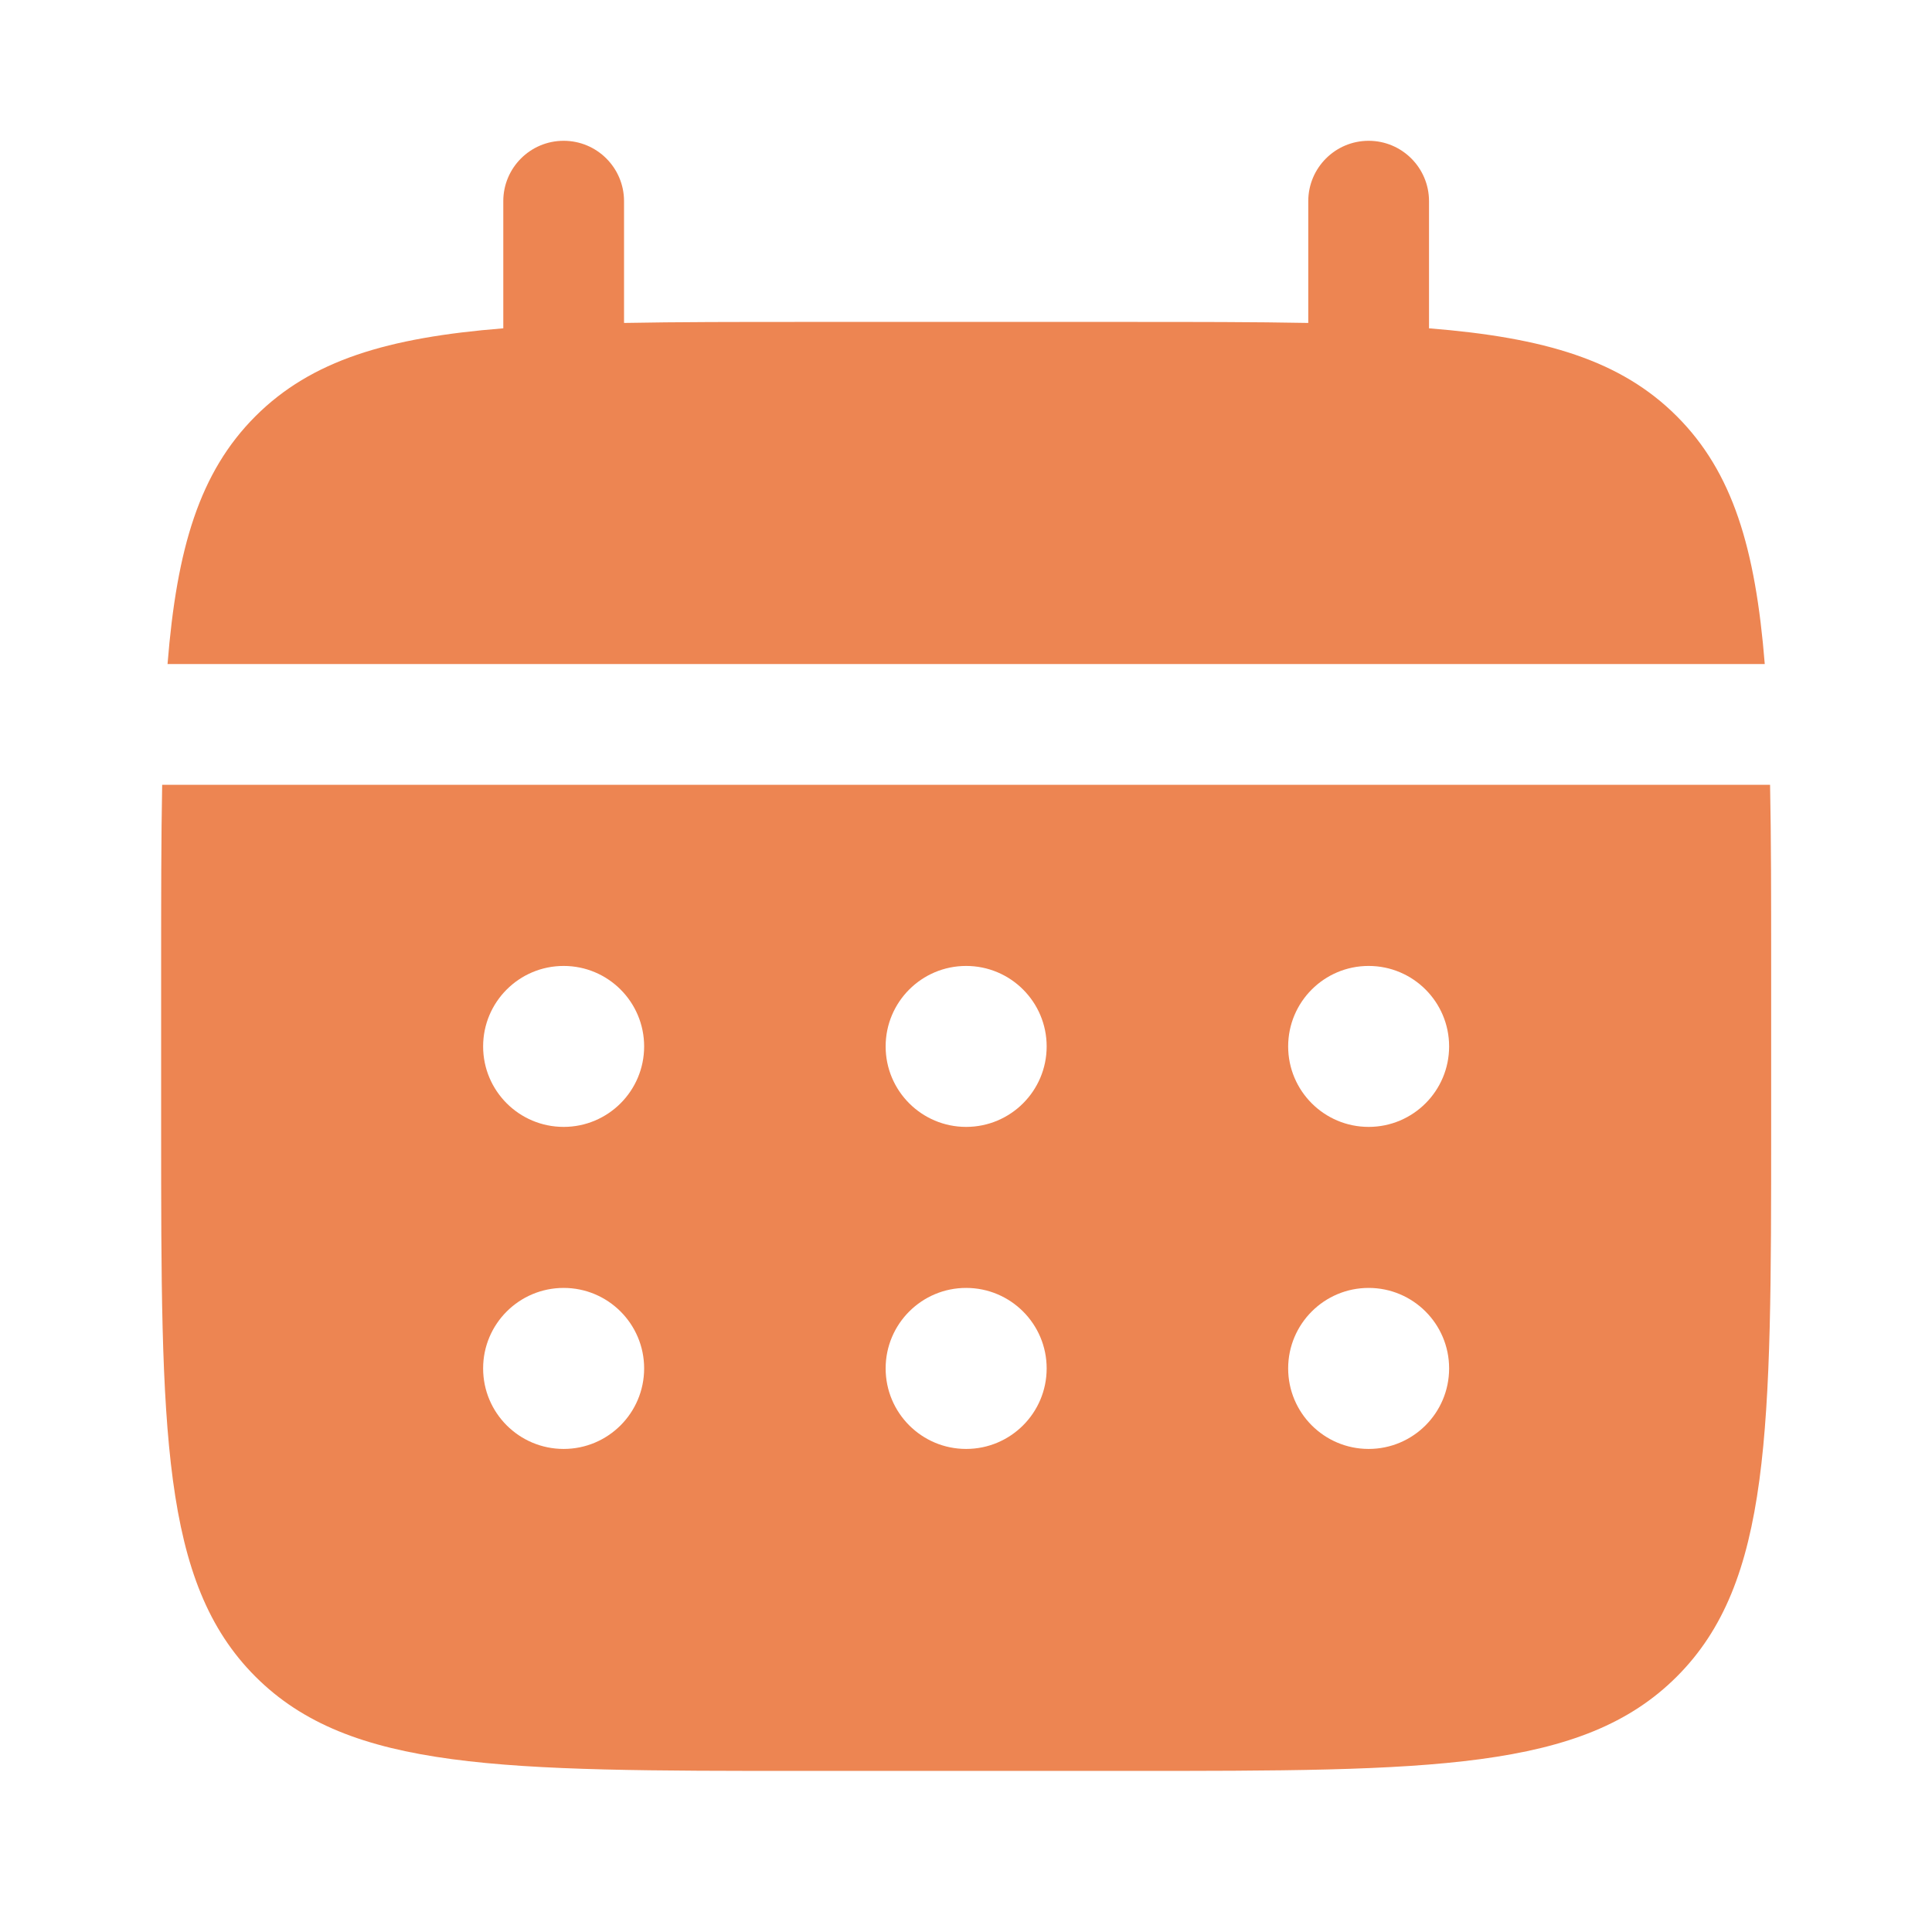
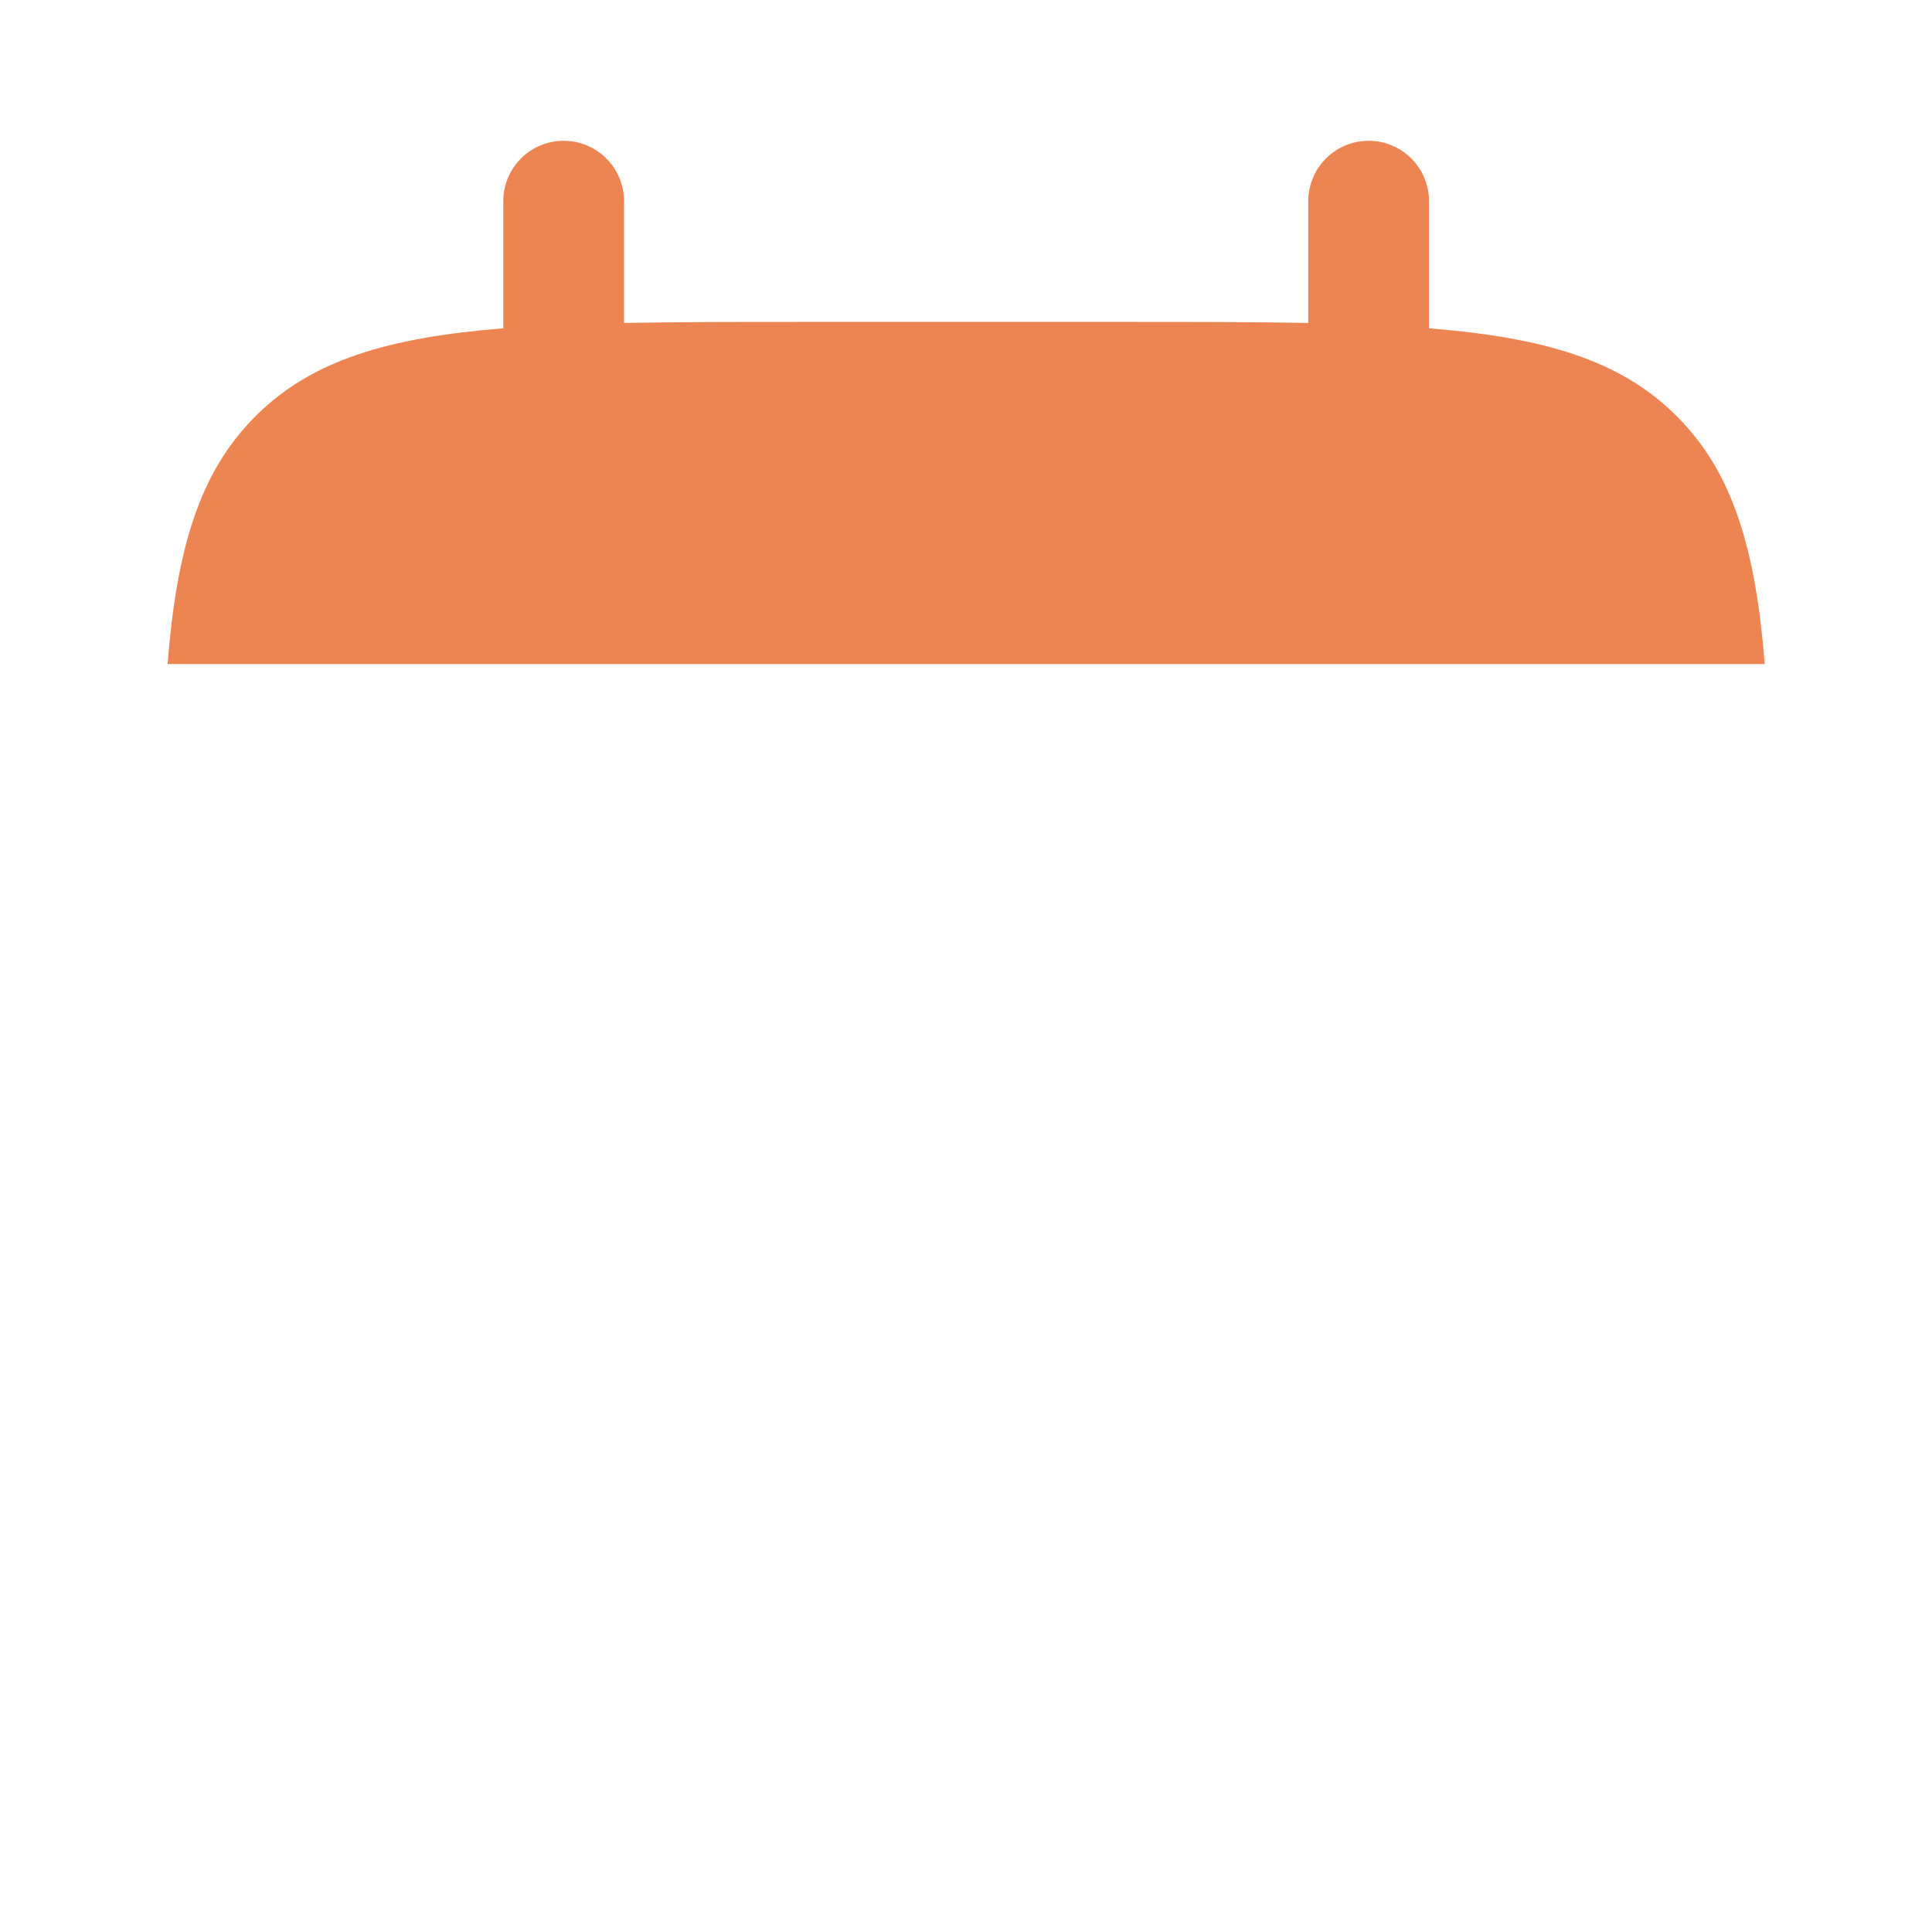
<svg xmlns="http://www.w3.org/2000/svg" width="32" height="32" viewBox="0 0 32 32" fill="none">
-   <path d="M10.336 3.332C10.336 2.78 9.888 2.332 9.336 2.332C8.783 2.332 8.336 2.78 8.336 3.332V5.438C6.417 5.591 5.157 5.969 4.231 6.894C3.305 7.82 2.928 9.08 2.775 10.999H29.23C29.076 9.08 28.699 7.82 27.773 6.894C26.848 5.969 25.588 5.591 23.669 5.438V3.332C23.669 2.78 23.221 2.332 22.669 2.332C22.117 2.332 21.669 2.78 21.669 3.332V5.349C20.782 5.332 19.788 5.332 18.669 5.332H13.336C12.217 5.332 11.223 5.332 10.336 5.349V3.332Z" fill="#ED8552" />
-   <path fill-rule="evenodd" clip-rule="evenodd" d="M2.669 15.999C2.669 14.88 2.669 13.886 2.686 12.999H29.318C29.336 13.886 29.336 14.88 29.336 15.999V18.665C29.336 23.694 29.336 26.208 27.773 27.77C26.211 29.332 23.697 29.332 18.669 29.332H13.336C8.307 29.332 5.793 29.332 4.231 27.77C2.669 26.208 2.669 23.694 2.669 18.665V15.999ZM22.669 18.665C23.405 18.665 24.002 18.068 24.002 17.332C24.002 16.596 23.405 15.999 22.669 15.999C21.933 15.999 21.336 16.596 21.336 17.332C21.336 18.068 21.933 18.665 22.669 18.665ZM22.669 23.999C23.405 23.999 24.002 23.402 24.002 22.665C24.002 21.929 23.405 21.332 22.669 21.332C21.933 21.332 21.336 21.929 21.336 22.665C21.336 23.402 21.933 23.999 22.669 23.999ZM17.336 17.332C17.336 18.068 16.739 18.665 16.002 18.665C15.266 18.665 14.669 18.068 14.669 17.332C14.669 16.596 15.266 15.999 16.002 15.999C16.739 15.999 17.336 16.596 17.336 17.332ZM17.336 22.665C17.336 23.402 16.739 23.999 16.002 23.999C15.266 23.999 14.669 23.402 14.669 22.665C14.669 21.929 15.266 21.332 16.002 21.332C16.739 21.332 17.336 21.929 17.336 22.665ZM9.336 18.665C10.072 18.665 10.669 18.068 10.669 17.332C10.669 16.596 10.072 15.999 9.336 15.999C8.599 15.999 8.002 16.596 8.002 17.332C8.002 18.068 8.599 18.665 9.336 18.665ZM9.336 23.999C10.072 23.999 10.669 23.402 10.669 22.665C10.669 21.929 10.072 21.332 9.336 21.332C8.599 21.332 8.002 21.929 8.002 22.665C8.002 23.402 8.599 23.999 9.336 23.999Z" fill="#ED8552" />
+   <path d="M10.336 3.332C10.336 2.78 9.888 2.332 9.336 2.332C8.783 2.332 8.336 2.78 8.336 3.332V5.438C6.417 5.591 5.157 5.969 4.231 6.894C3.305 7.82 2.928 9.08 2.775 10.999H29.23C29.076 9.08 28.699 7.82 27.773 6.894C26.848 5.969 25.588 5.591 23.669 5.438V3.332C23.669 2.78 23.221 2.332 22.669 2.332C22.117 2.332 21.669 2.78 21.669 3.332V5.349C20.782 5.332 19.788 5.332 18.669 5.332H13.336C12.217 5.332 11.223 5.332 10.336 5.349Z" fill="#ED8552" />
</svg>